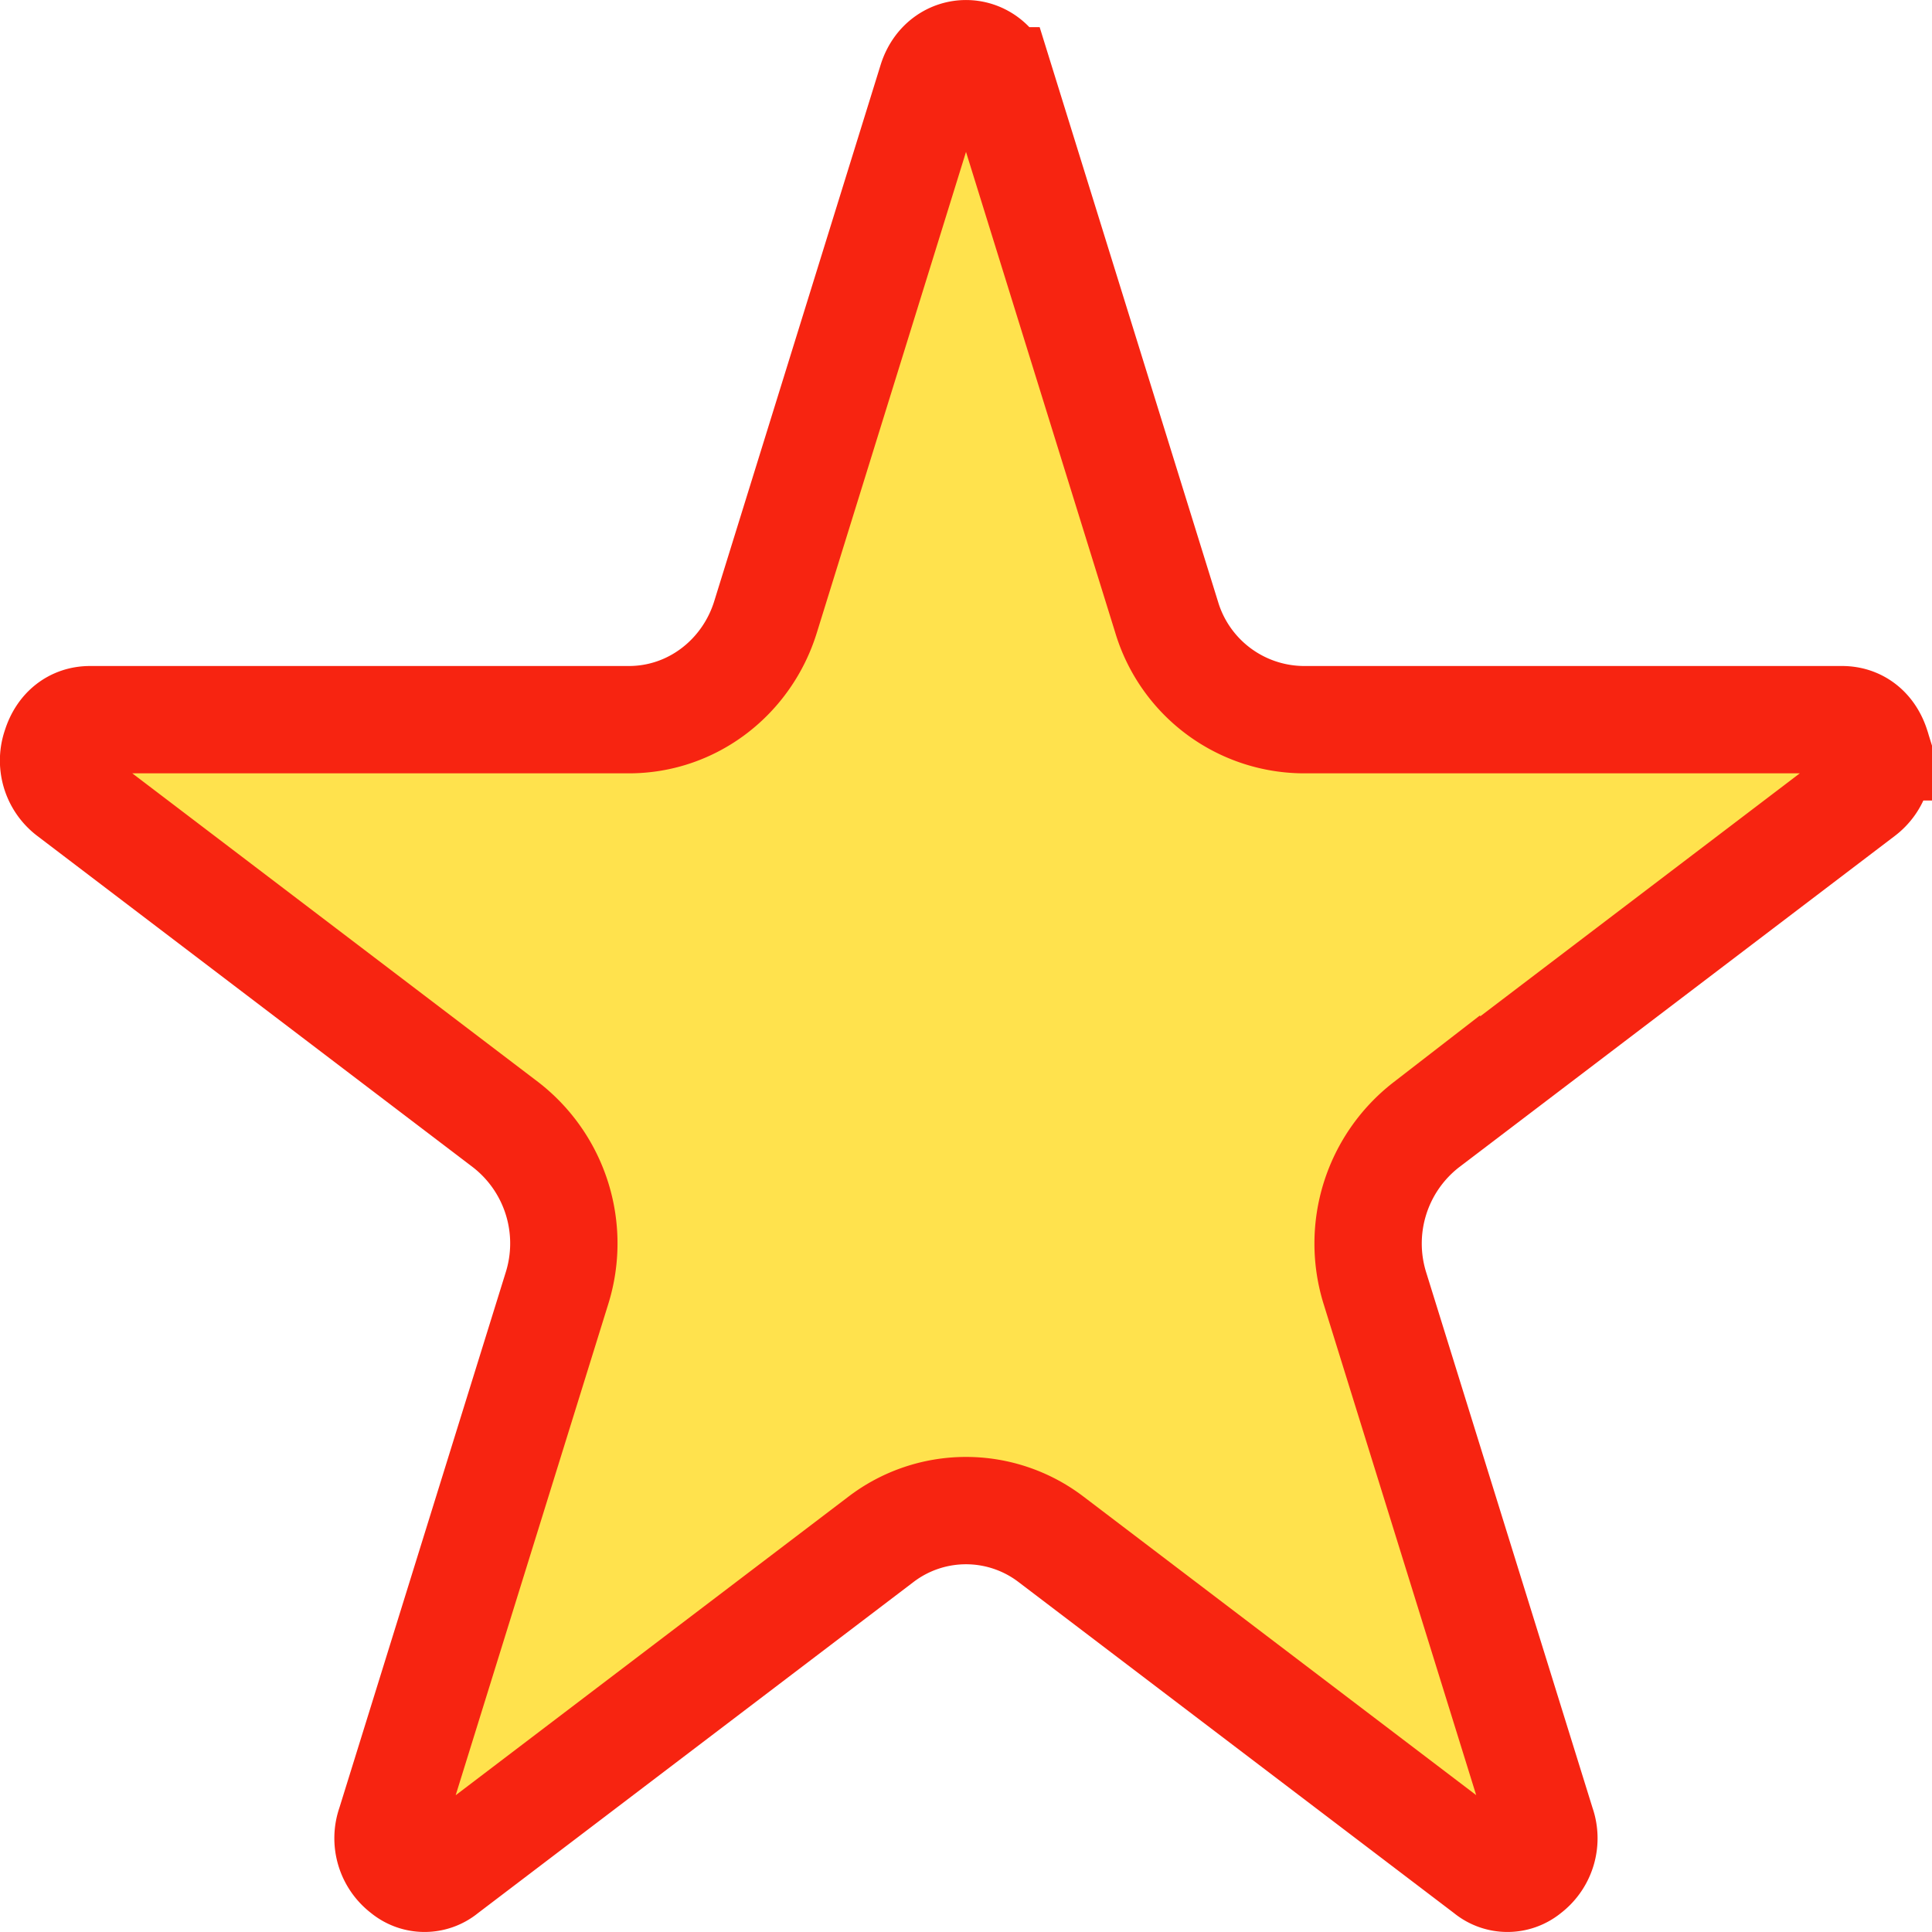
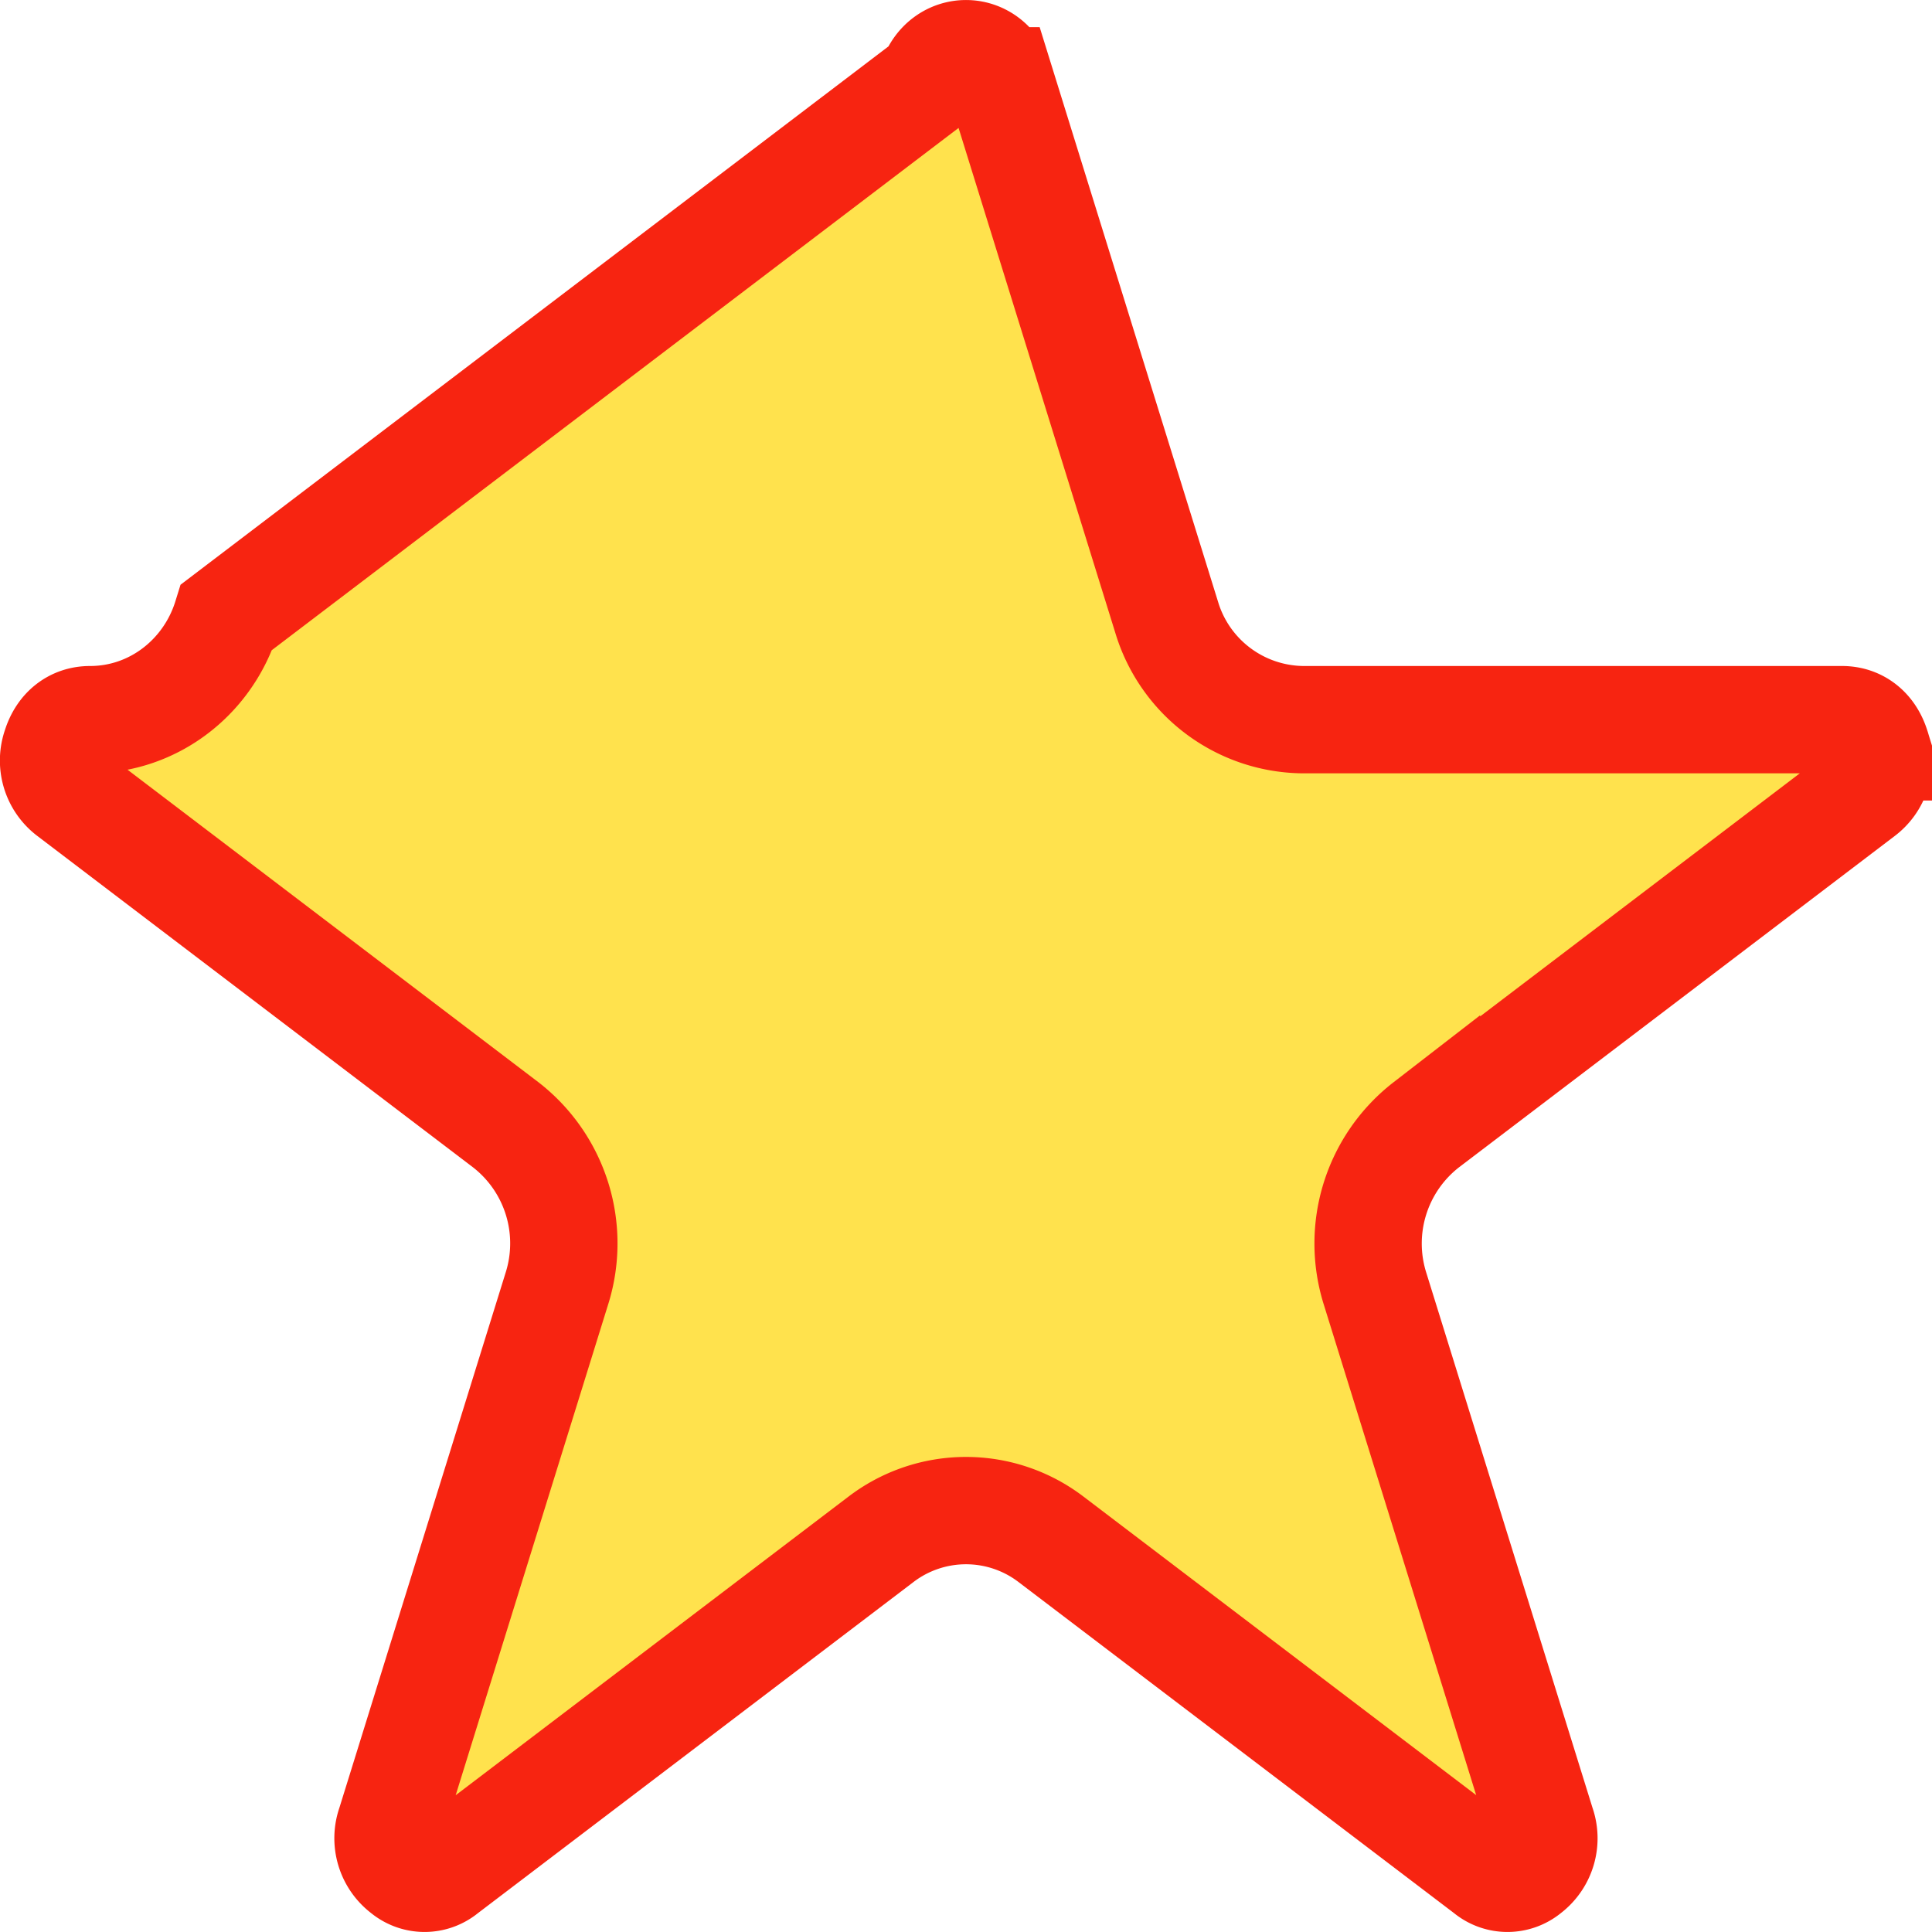
<svg xmlns="http://www.w3.org/2000/svg" width="18" height="18" fill="none">
-   <path d="m9.318.753 1.551 4.996a1.34 1.34 0 0 0 1.273.956h5.02c.15 0 .268.092.318.253a.382.382 0 0 1-.129.432l-4.061 3.088a1.4 1.4 0 0 0-.48 1.525l1.552 4.996a.381.381 0 0 1-.129.432.293.293 0 0 1-.377 0l-4.062-3.088a1.306 1.306 0 0 0-1.588 0l-4.062 3.088a.293.293 0 0 1-.377 0 .381.381 0 0 1-.13-.432l1.552-4.996a1.398 1.398 0 0 0-.479-1.525L.65 7.39a.382.382 0 0 1-.129-.432c.05-.161.168-.253.318-.253h5.02c.594 0 1.1-.398 1.273-.956L8.682.753c.105-.337.531-.337.636 0Z" fill="#FFE24D" stroke="#F72411" />
+   <path d="m9.318.753 1.551 4.996a1.34 1.34 0 0 0 1.273.956h5.02c.15 0 .268.092.318.253a.382.382 0 0 1-.129.432l-4.061 3.088a1.4 1.4 0 0 0-.48 1.525l1.552 4.996a.381.381 0 0 1-.129.432.293.293 0 0 1-.377 0l-4.062-3.088a1.306 1.306 0 0 0-1.588 0l-4.062 3.088a.293.293 0 0 1-.377 0 .381.381 0 0 1-.13-.432l1.552-4.996a1.398 1.398 0 0 0-.479-1.525L.65 7.39a.382.382 0 0 1-.129-.432c.05-.161.168-.253.318-.253c.594 0 1.1-.398 1.273-.956L8.682.753c.105-.337.531-.337.636 0Z" fill="#FFE24D" stroke="#F72411" />
</svg>